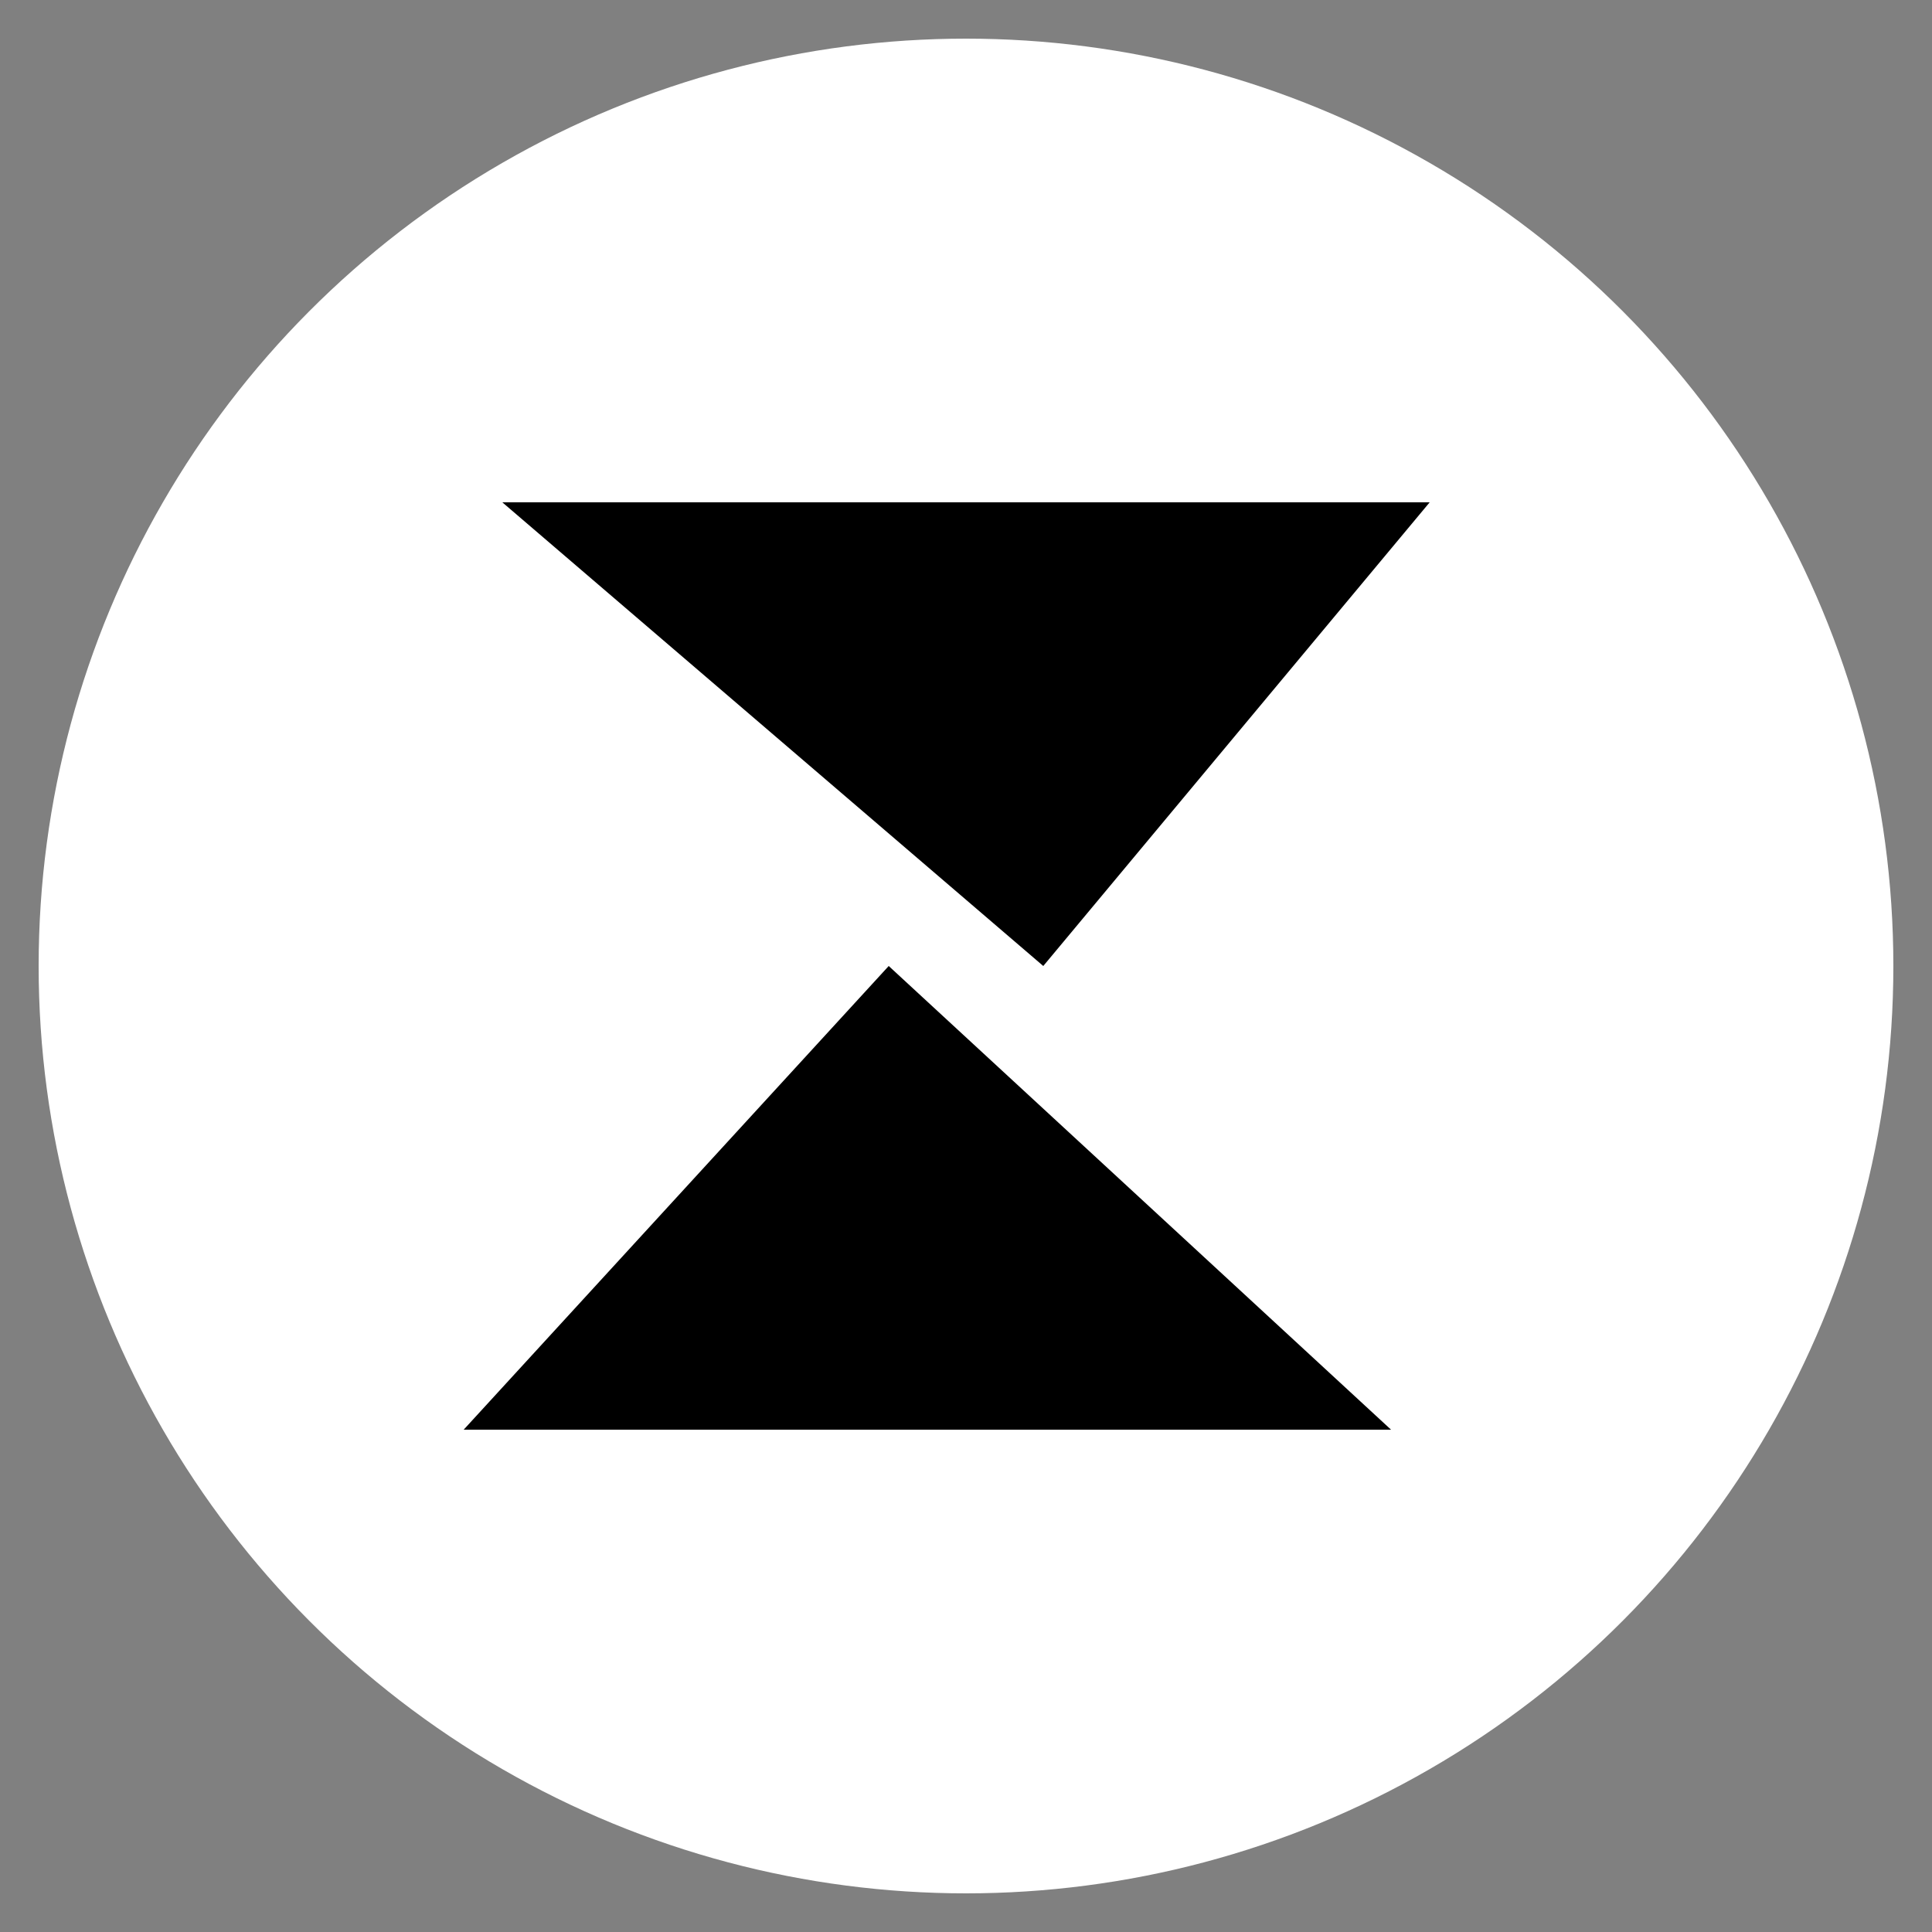
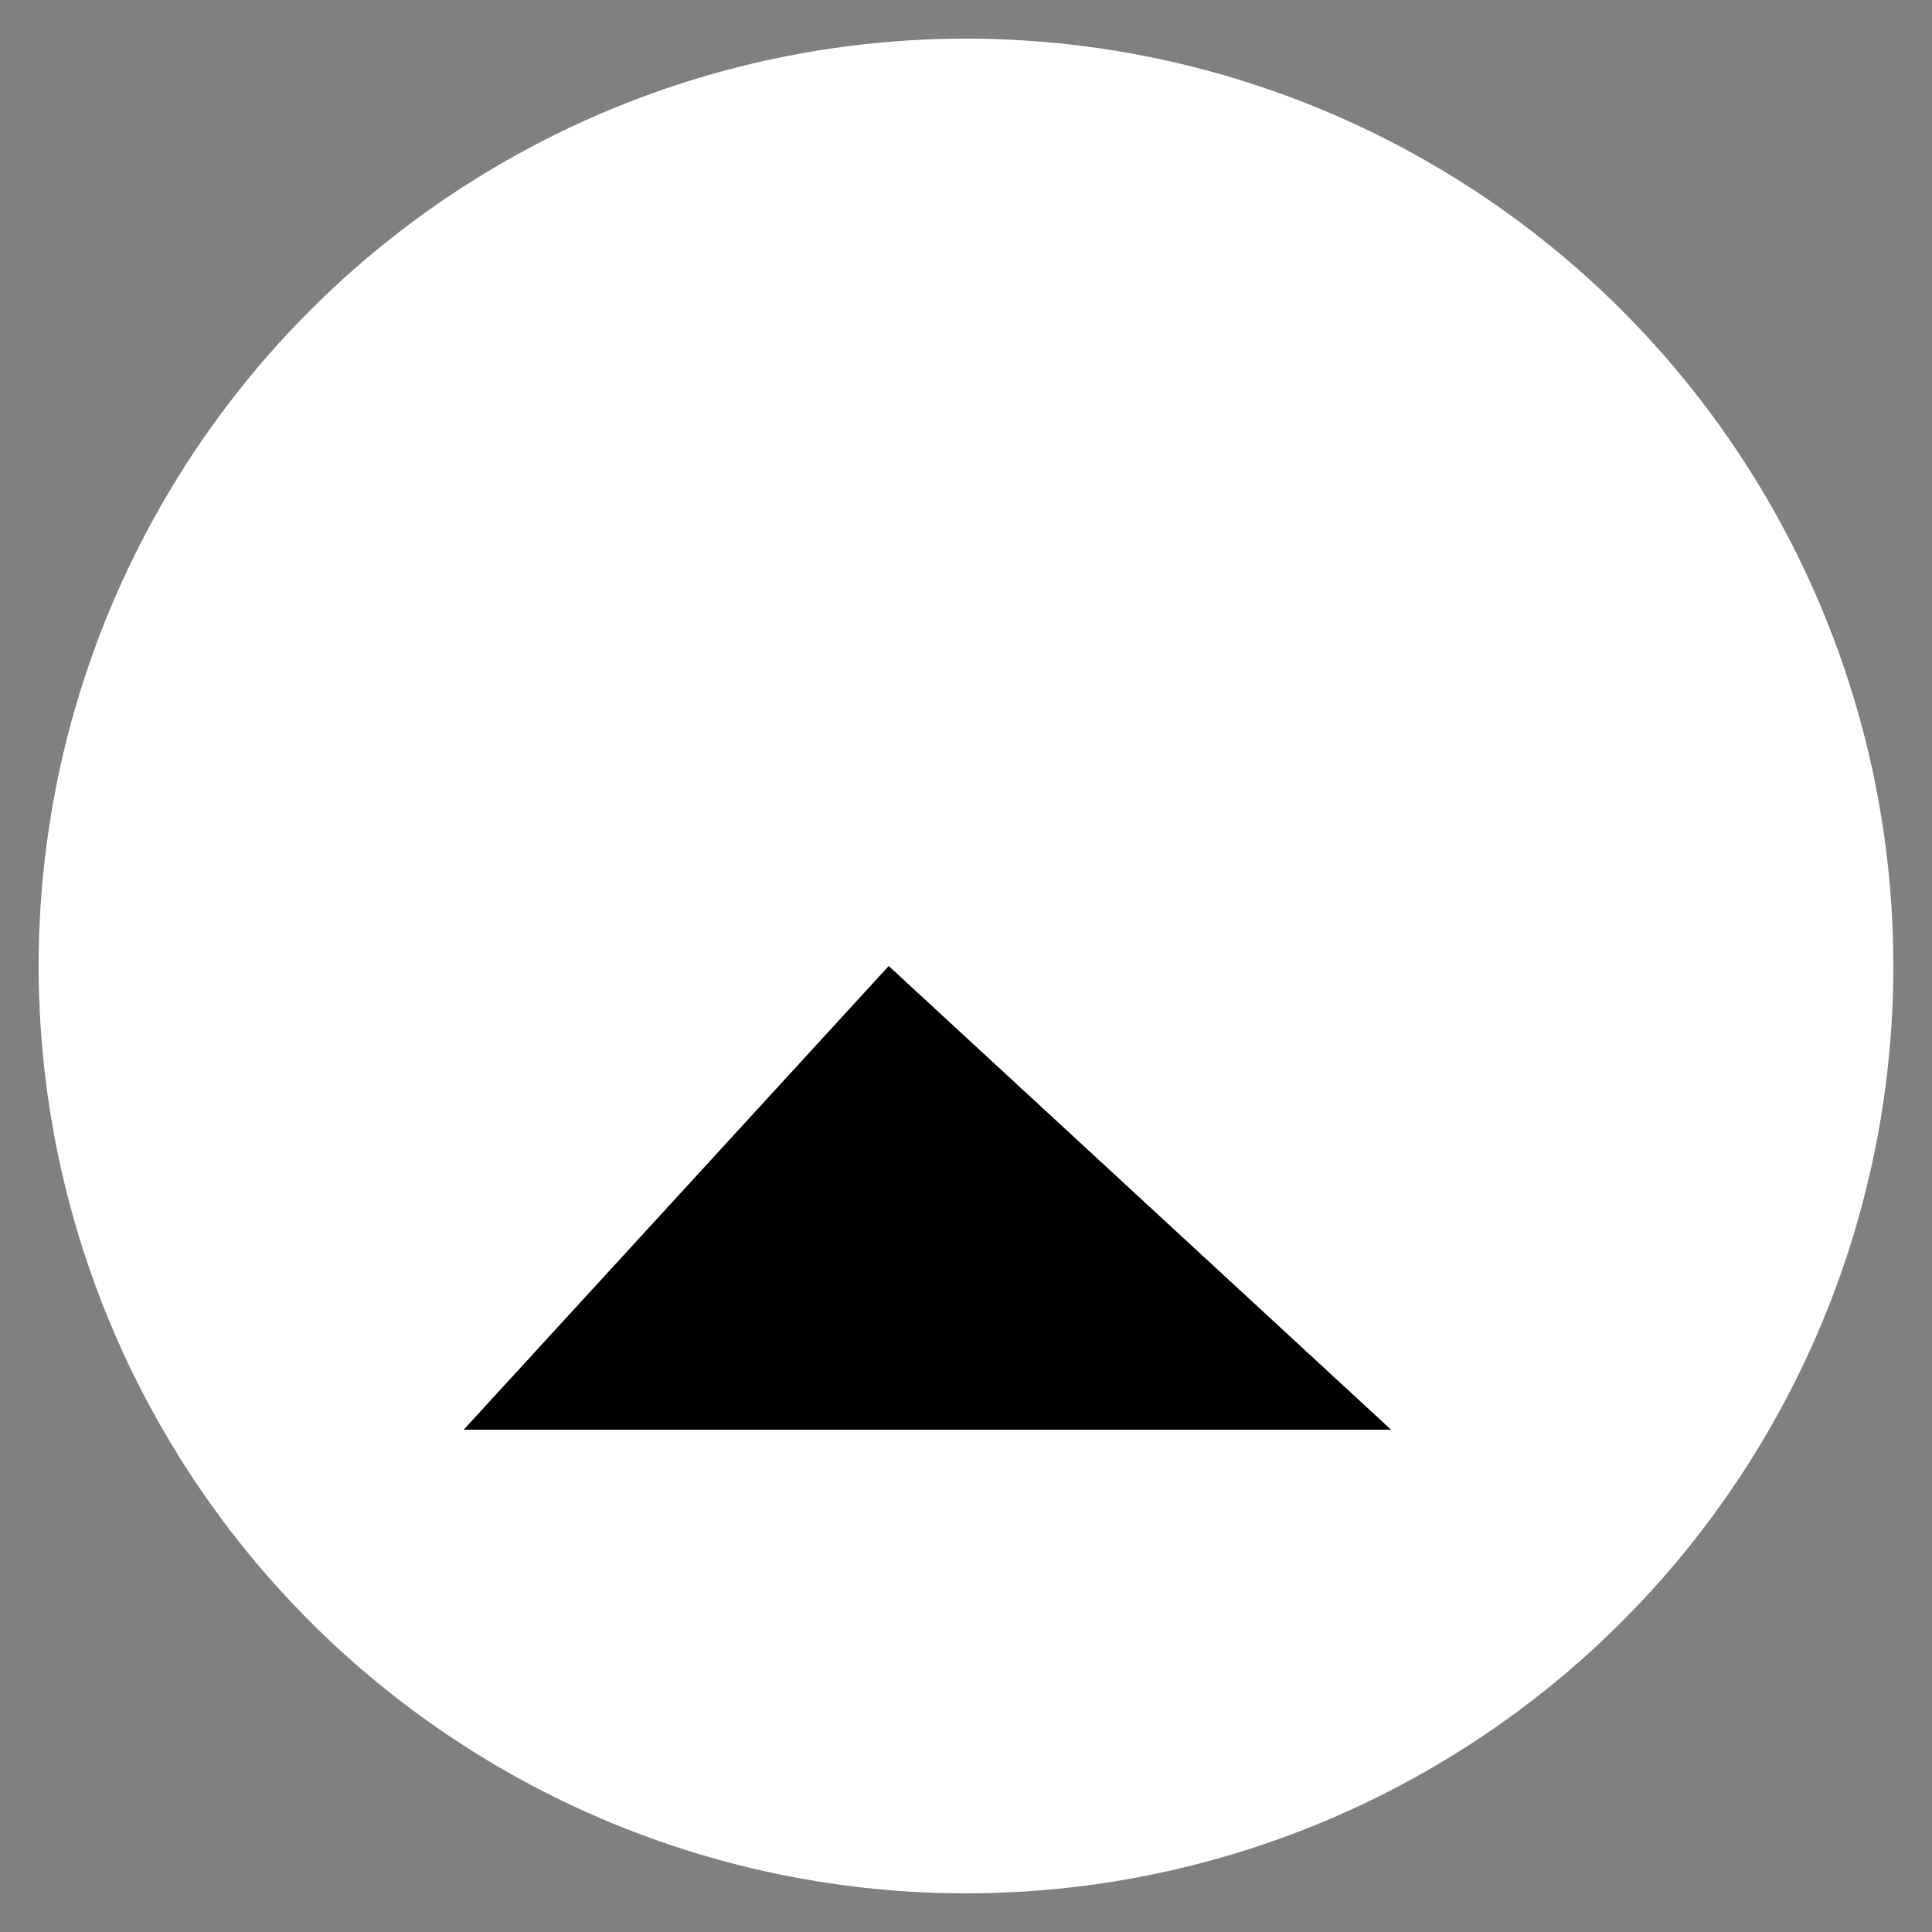
<svg xmlns="http://www.w3.org/2000/svg" width="512" height="512" viewBox="0 0 100 100">
  <rect x="0" y="0" width="100" height="100" fill="#808080" stroke="none" />
  <circle cx="50" cy="50" r="48" fill="#FFFFFF" />
-   <polygon points="26,26 74,26 54,50" fill="#000000" />
  <polygon points="24,74 72,74 46,50" fill="#000000" />
</svg>